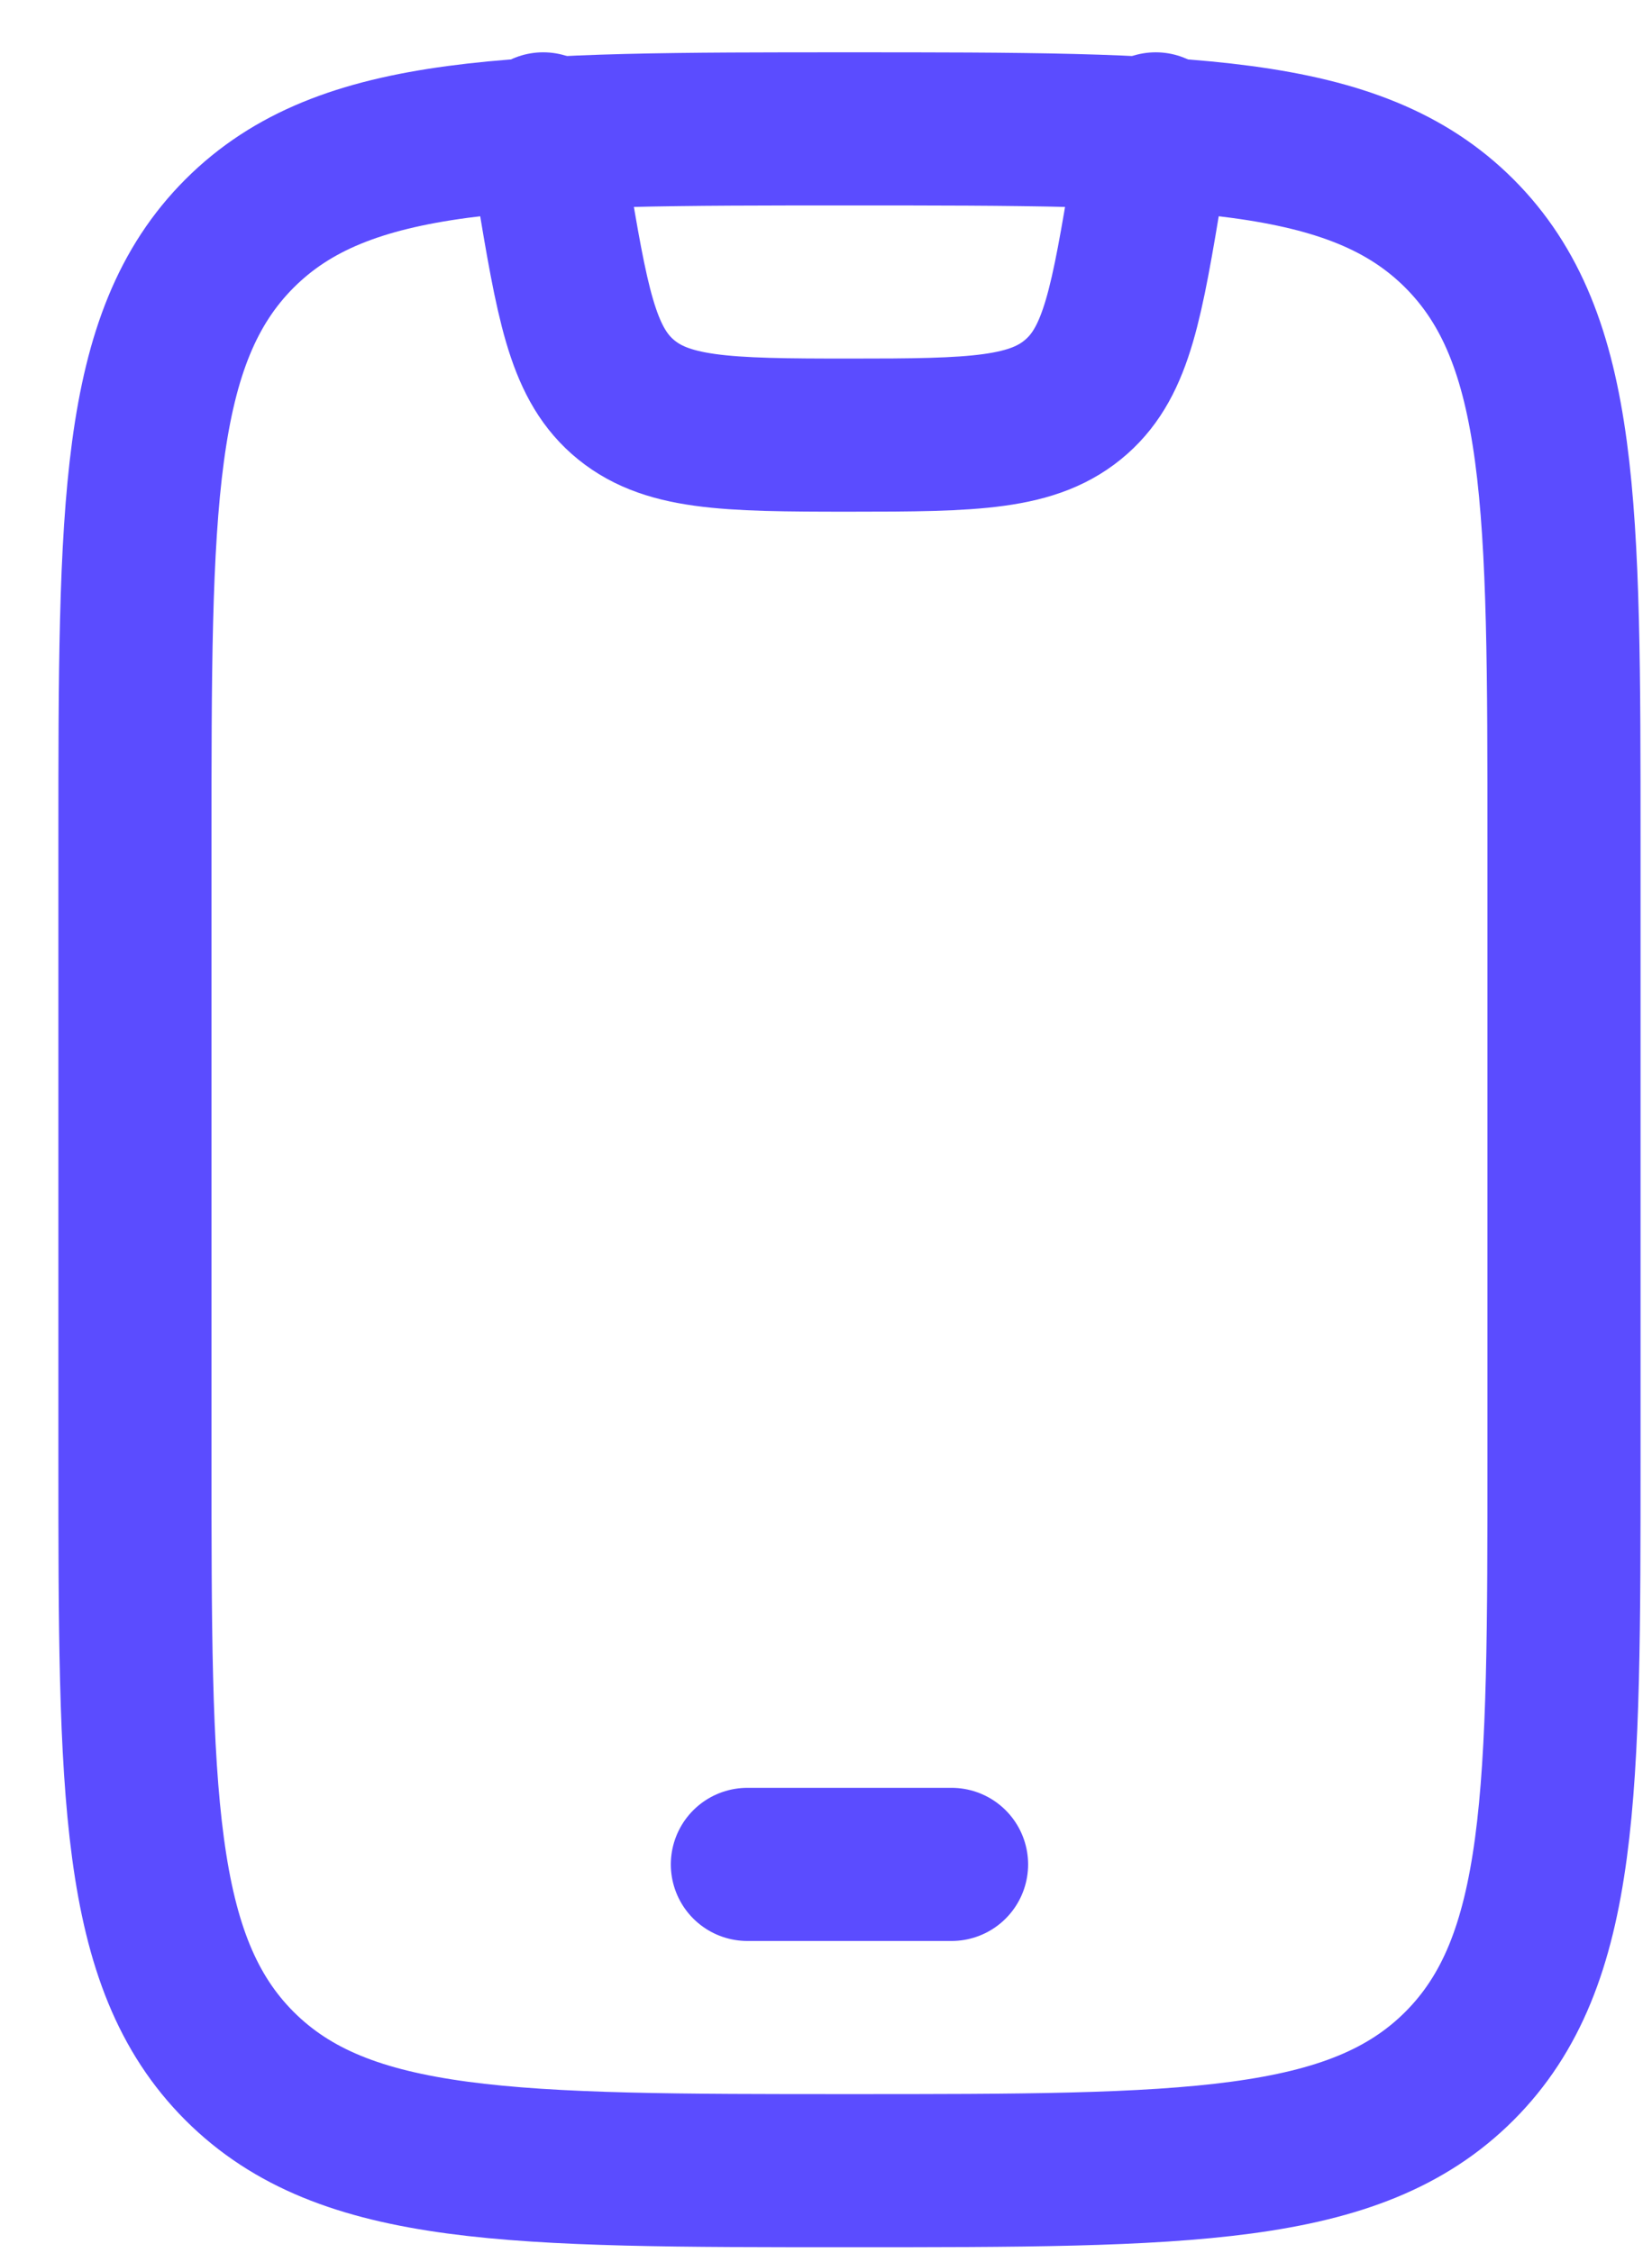
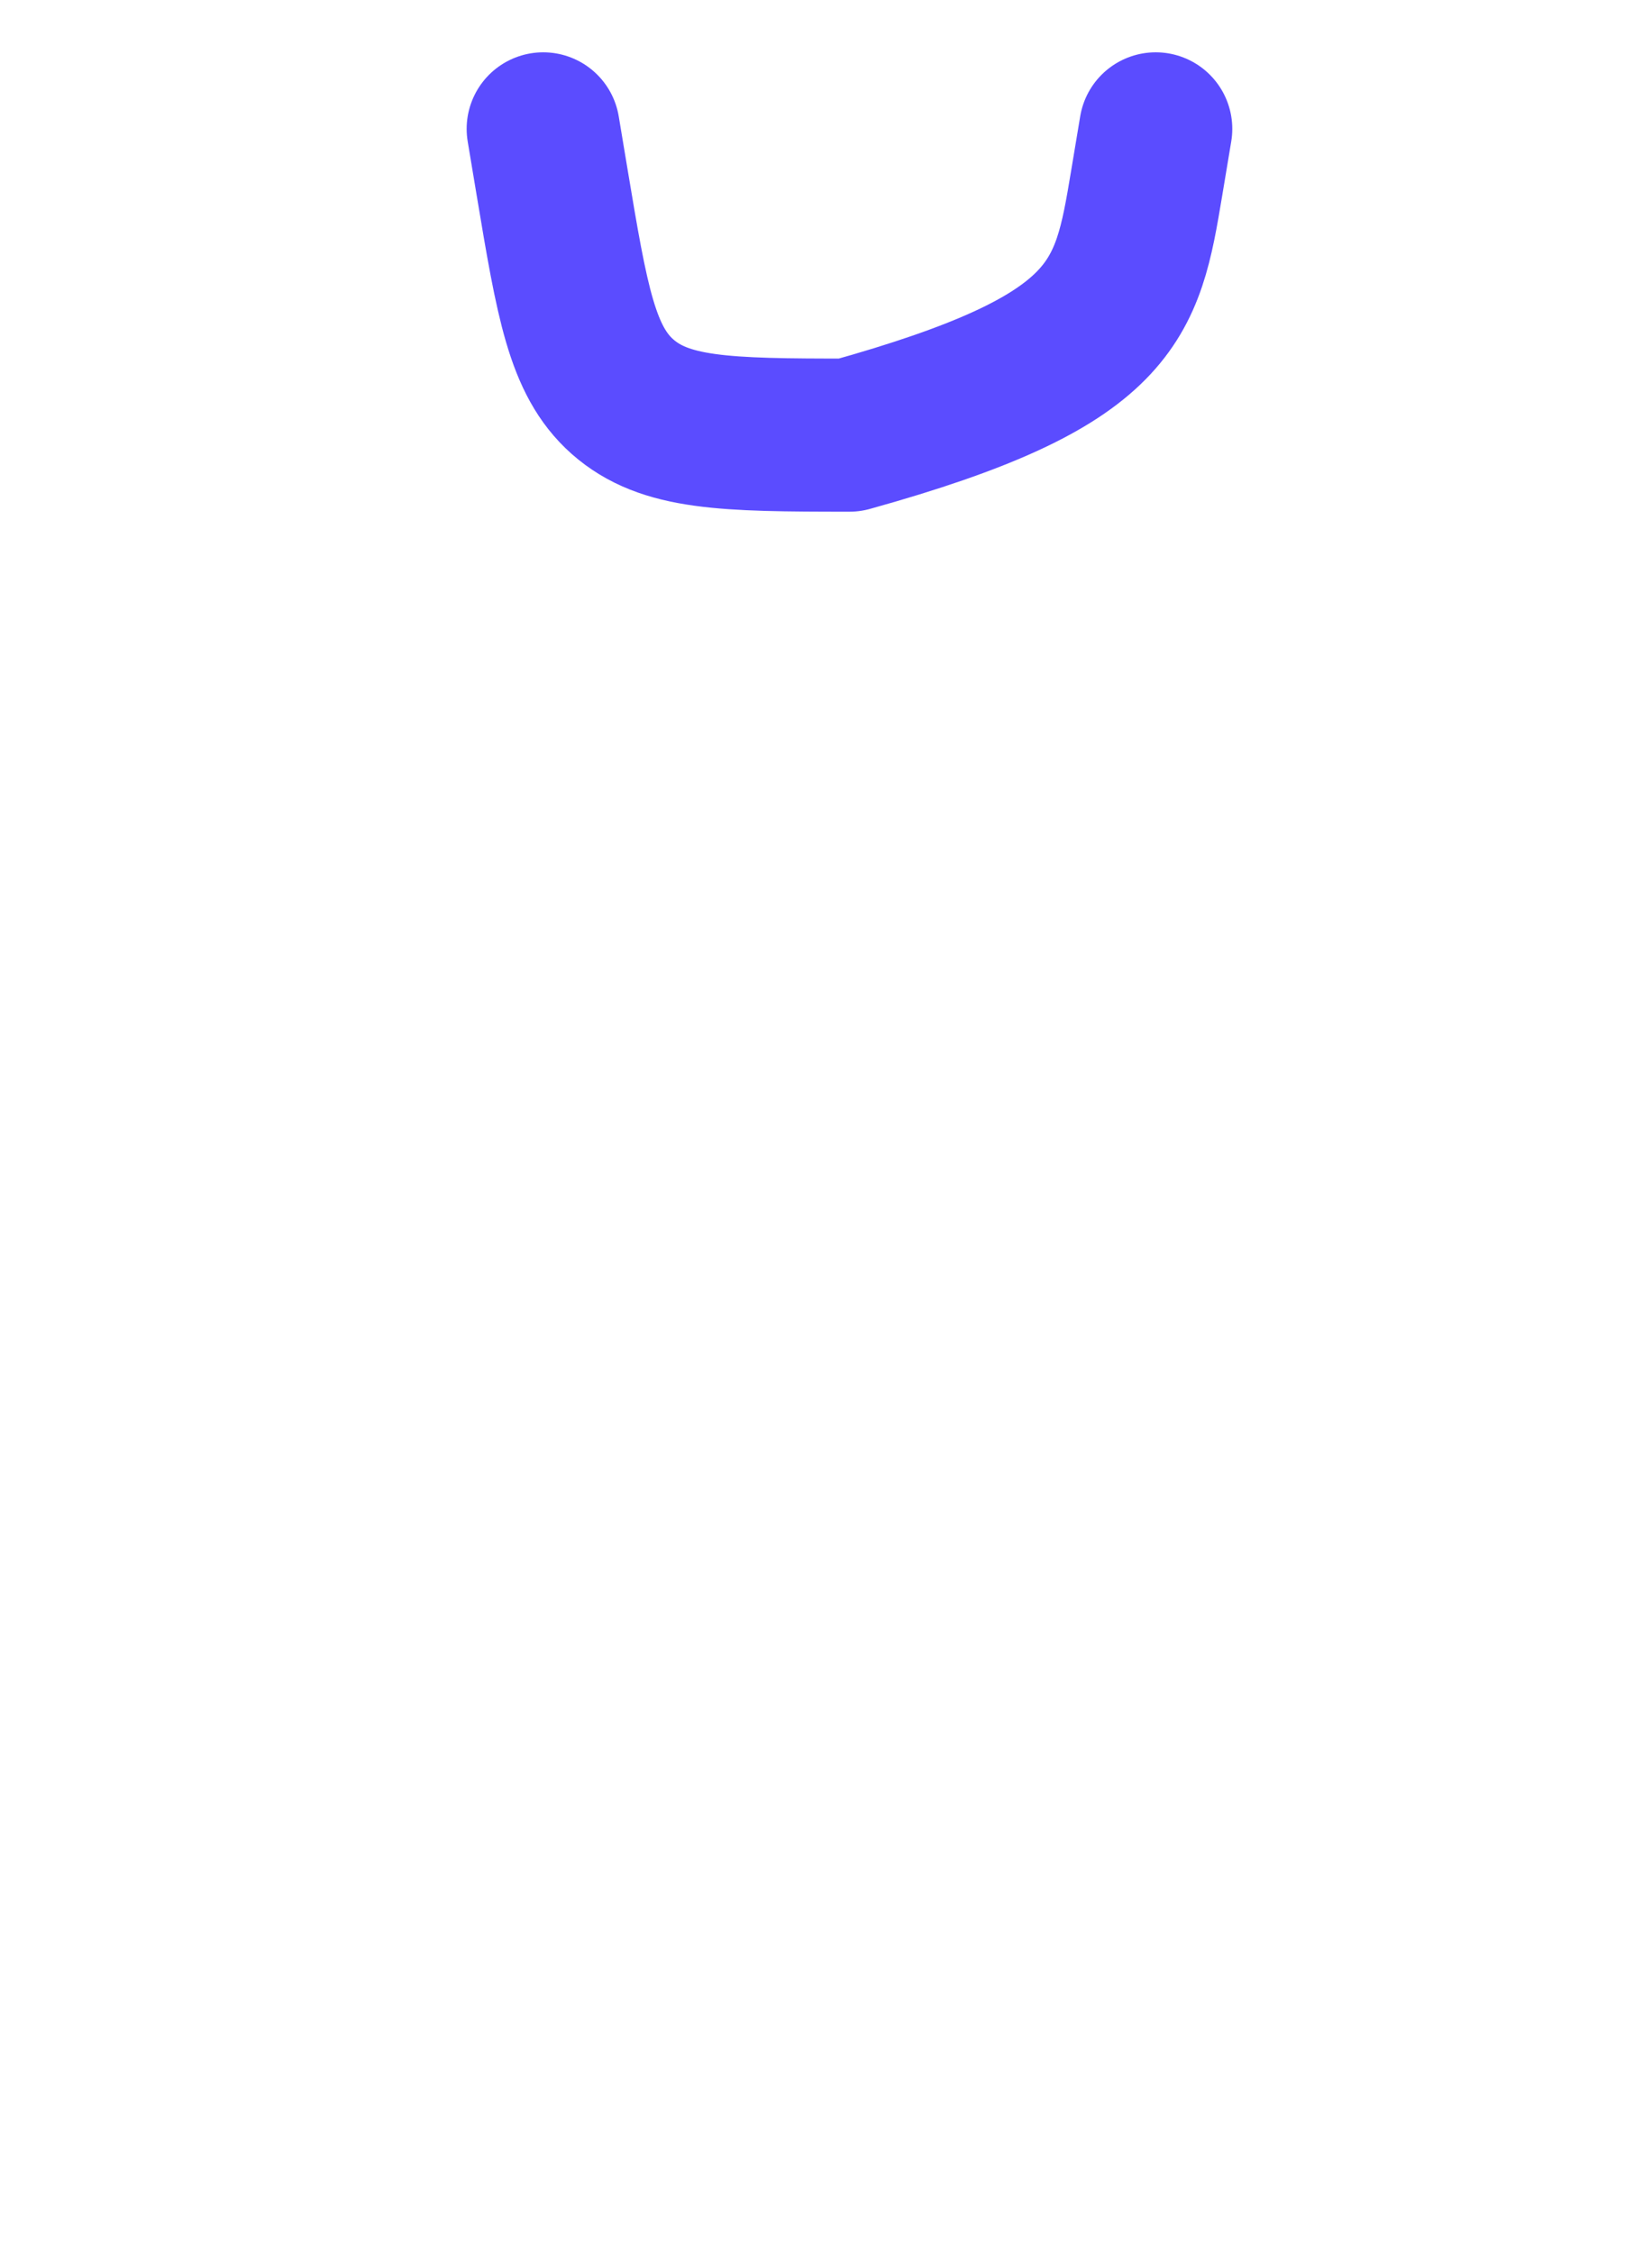
<svg xmlns="http://www.w3.org/2000/svg" width="22" height="30" viewBox="0 0 22 30" fill="none">
-   <path d="M9.953 24.825H12.672M1.797 11.231C1.797 6.745 1.797 4.503 3.19 3.109C4.584 1.716 6.827 1.716 11.312 1.716C15.798 1.716 18.041 1.716 19.435 3.109C20.828 4.503 20.828 6.745 20.828 11.231V19.388C20.828 23.873 20.828 26.116 19.435 27.51C18.041 28.903 15.798 28.903 11.312 28.903C6.827 28.903 4.584 28.903 3.19 27.51C1.797 26.116 1.797 23.873 1.797 19.388V11.231Z" stroke="#5B4CFF" stroke-width="2.039" stroke-linecap="round" stroke-linejoin="round" />
-   <path d="M7.234 1.716L7.355 2.442C7.618 4.015 7.75 4.802 8.288 5.28C8.852 5.779 9.649 5.794 11.312 5.794C12.976 5.794 13.773 5.78 14.337 5.28C14.877 4.802 15.007 4.016 15.27 2.442L15.391 1.716" stroke="#5B4CFF" stroke-width="2.039" stroke-linecap="round" stroke-linejoin="round" />
+   <path d="M7.234 1.716L7.355 2.442C7.618 4.015 7.75 4.802 8.288 5.28C8.852 5.779 9.649 5.794 11.312 5.794C14.877 4.802 15.007 4.016 15.27 2.442L15.391 1.716" stroke="#5B4CFF" stroke-width="2.039" stroke-linecap="round" stroke-linejoin="round" />
</svg>